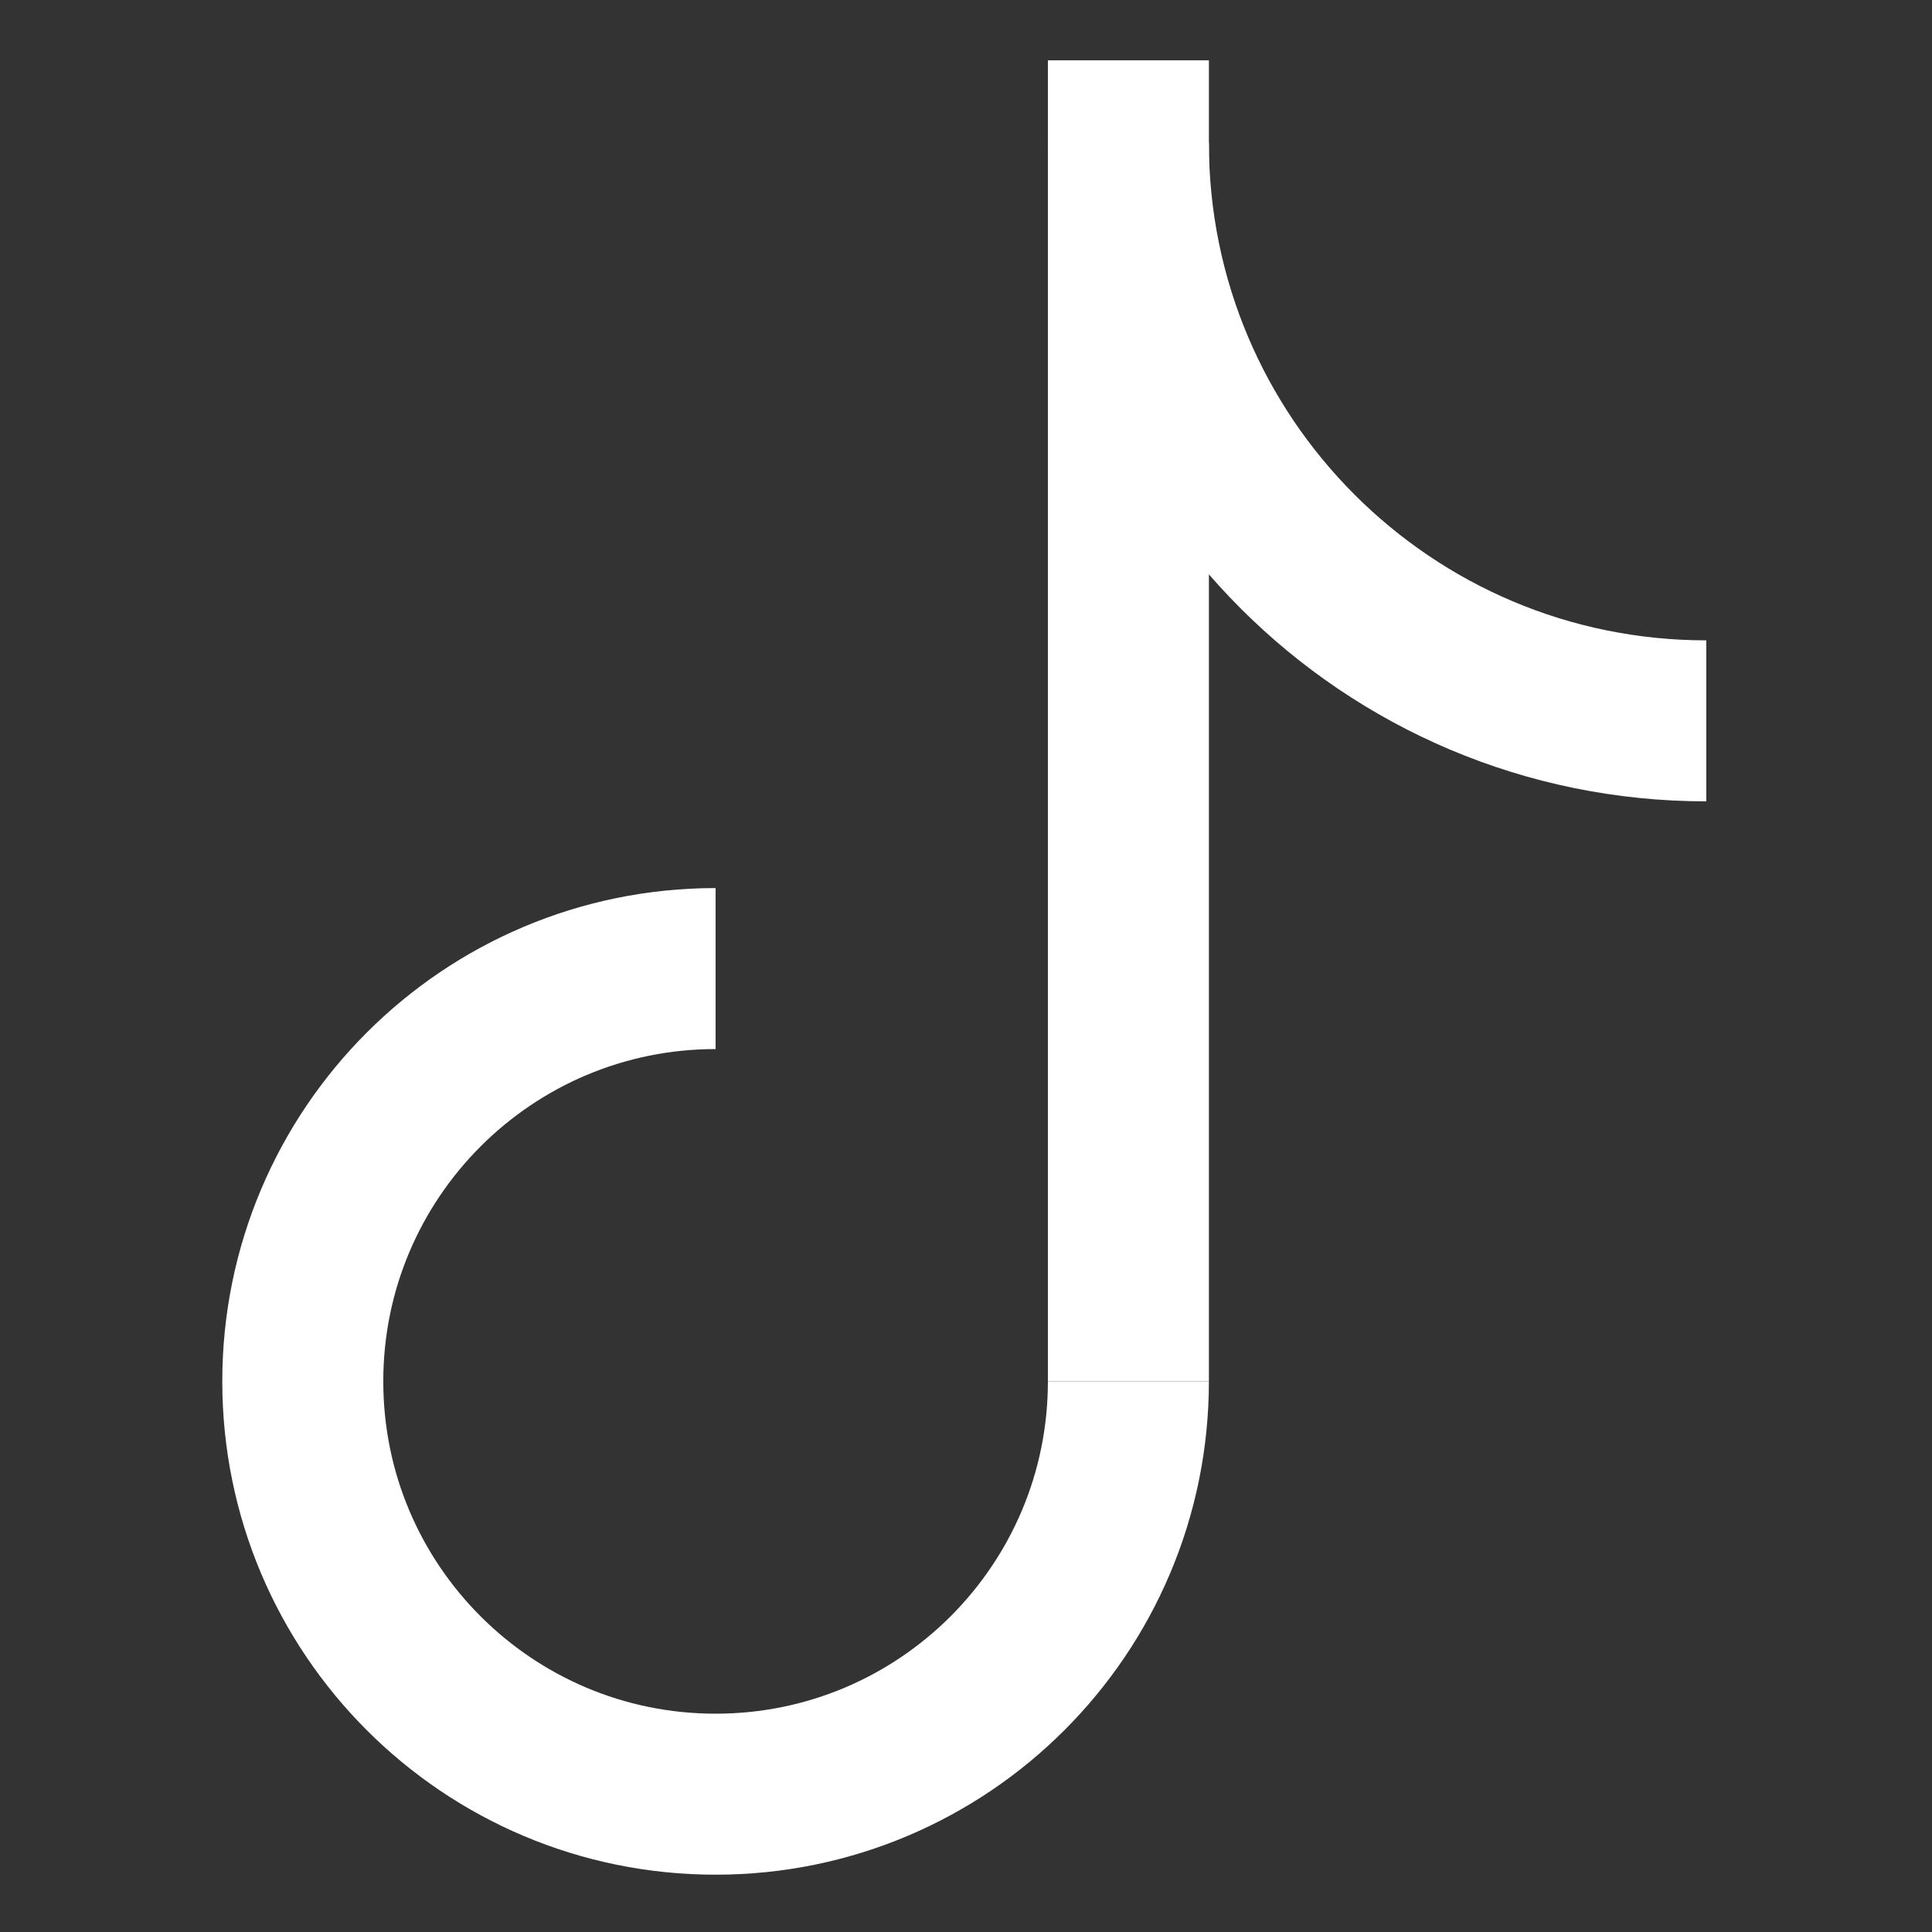
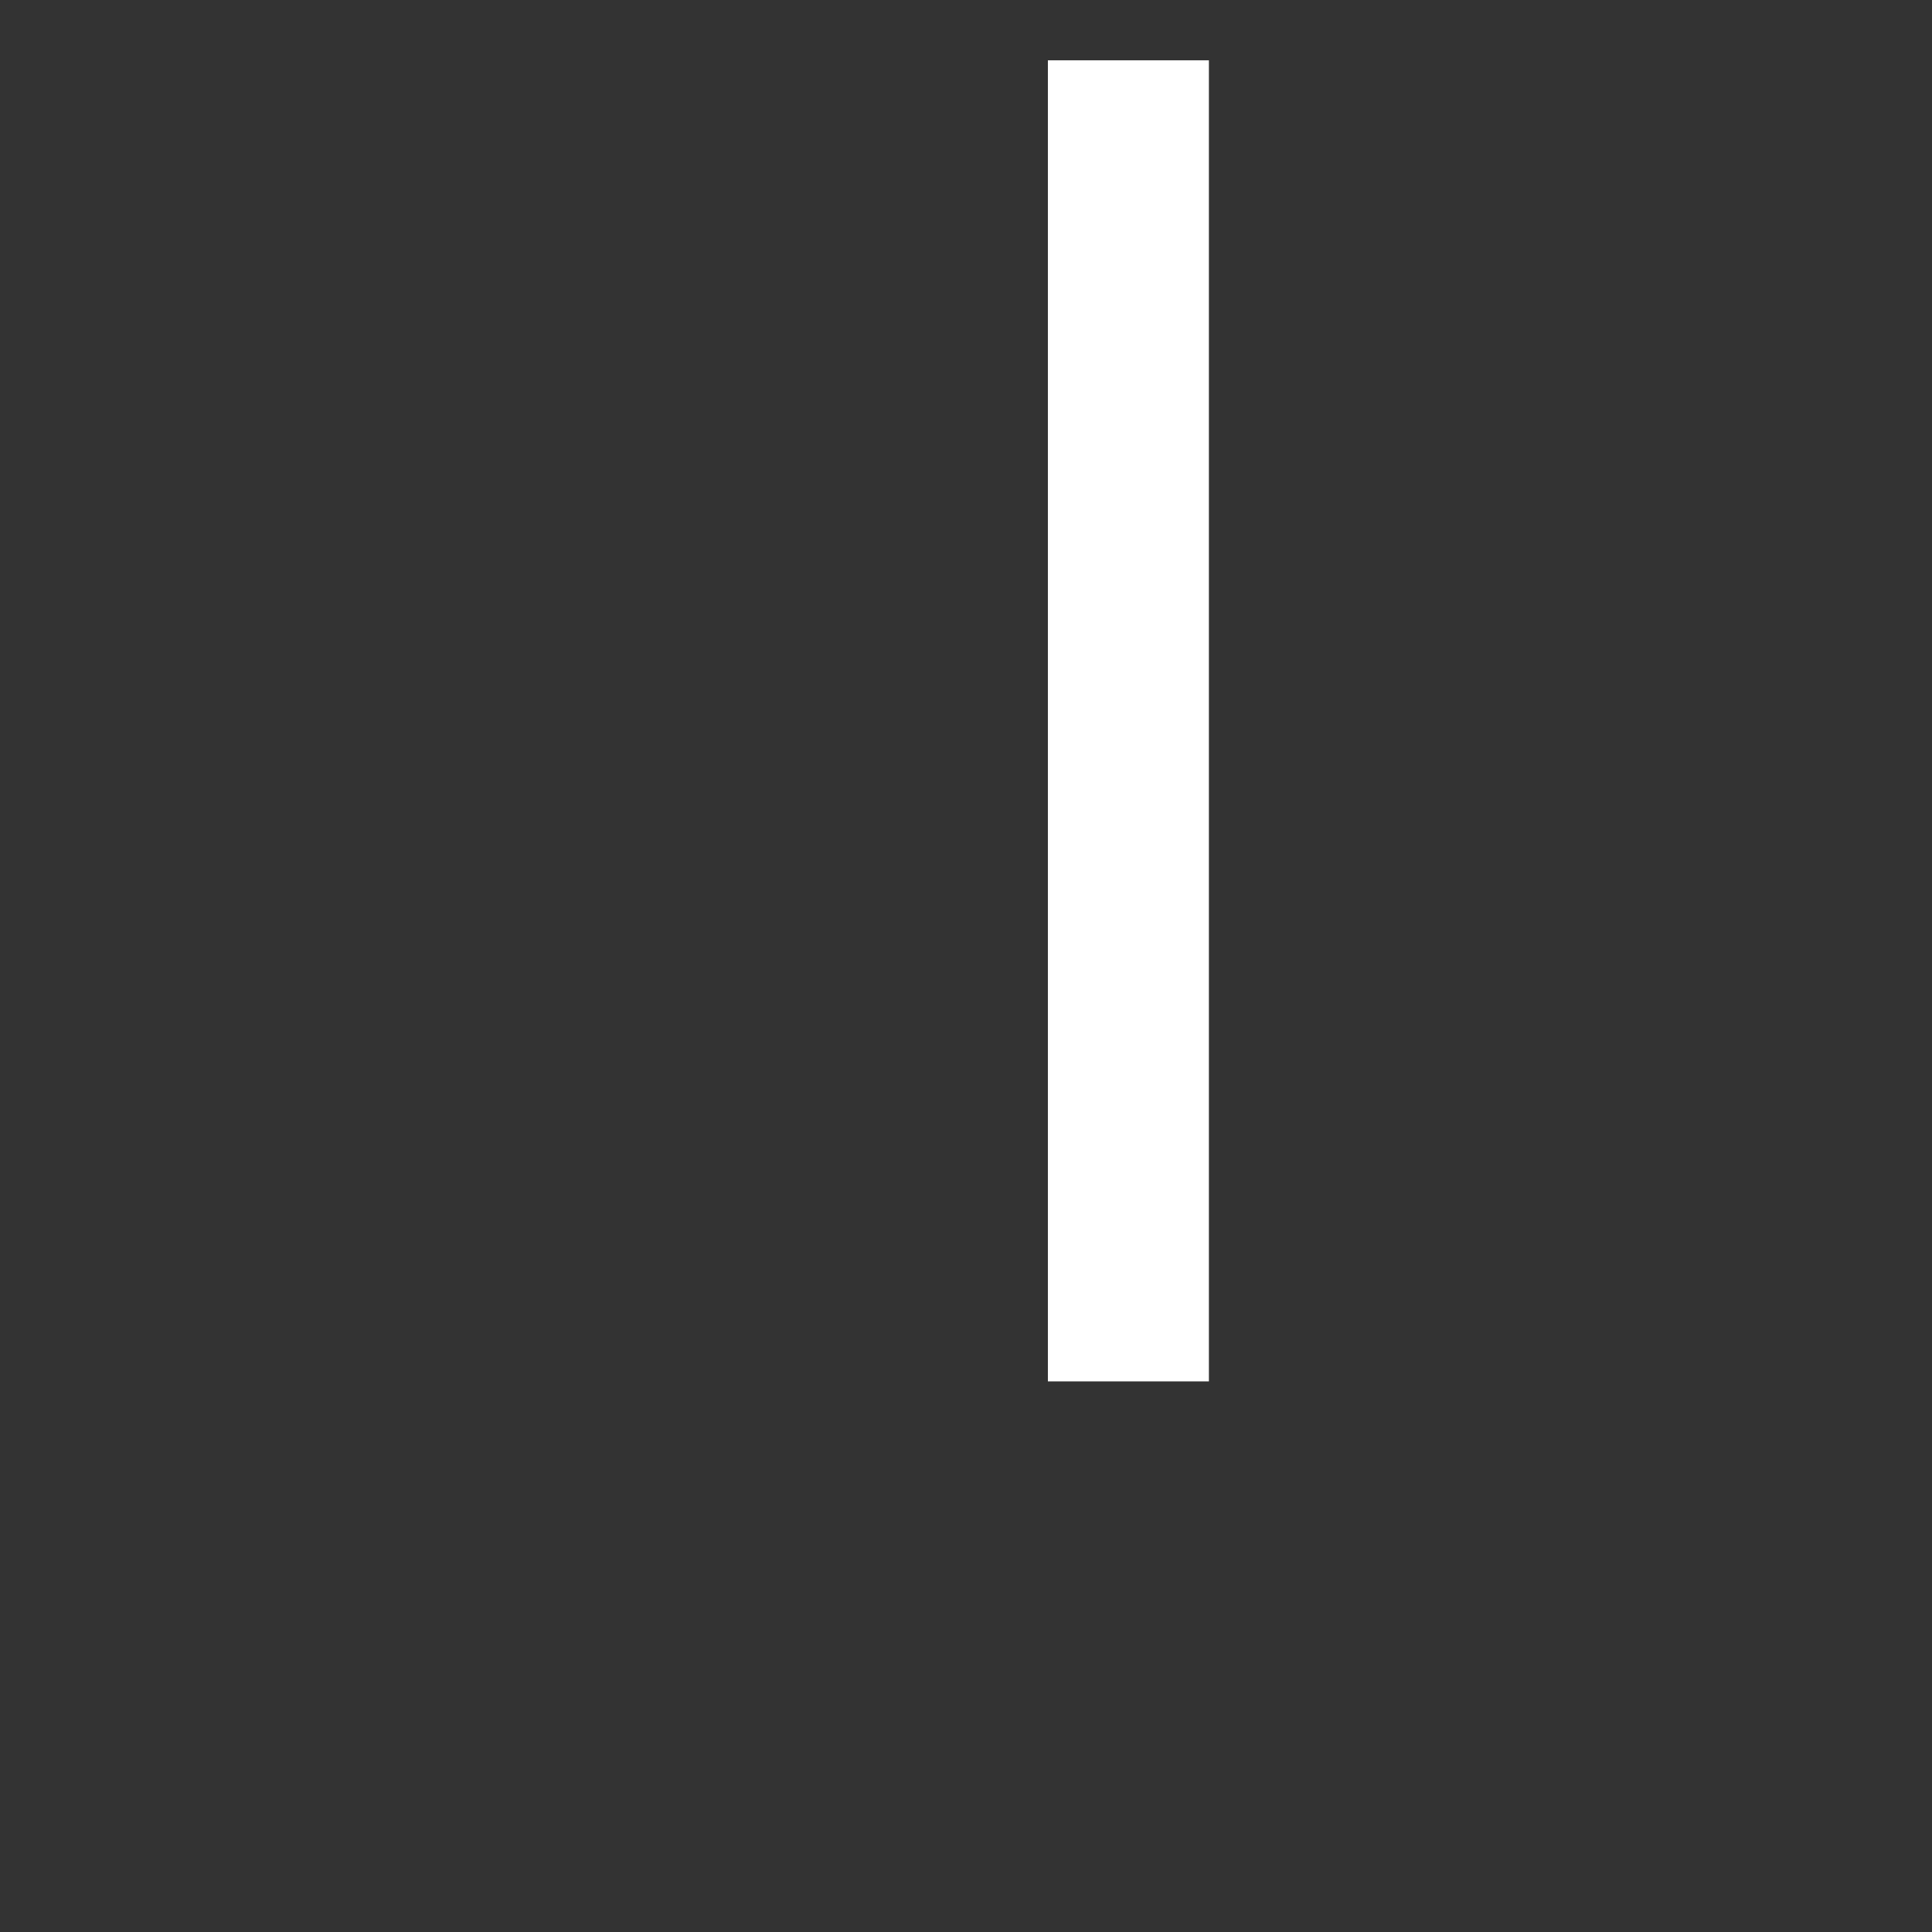
<svg xmlns="http://www.w3.org/2000/svg" width="18" height="18" viewBox="0 0 18 18" fill="none">
  <rect x="0" y="0" width="18" height="18" fill="#333333" stroke="none" />
-   <path d="M15.897 6.716C12.923 6.716 10.513 4.305 10.513 1.332" stroke="white" stroke-width="1.5" />
  <path d="M10.513 12.87V0.562" stroke="white" stroke-width="1.5" />
-   <path d="M10.513 12.87C10.513 14.994 8.791 16.716 6.667 16.716C4.543 16.716 2.821 14.994 2.821 12.87C2.821 10.746 4.543 9.024 6.667 9.024" stroke="white" stroke-width="1.5" />
</svg>